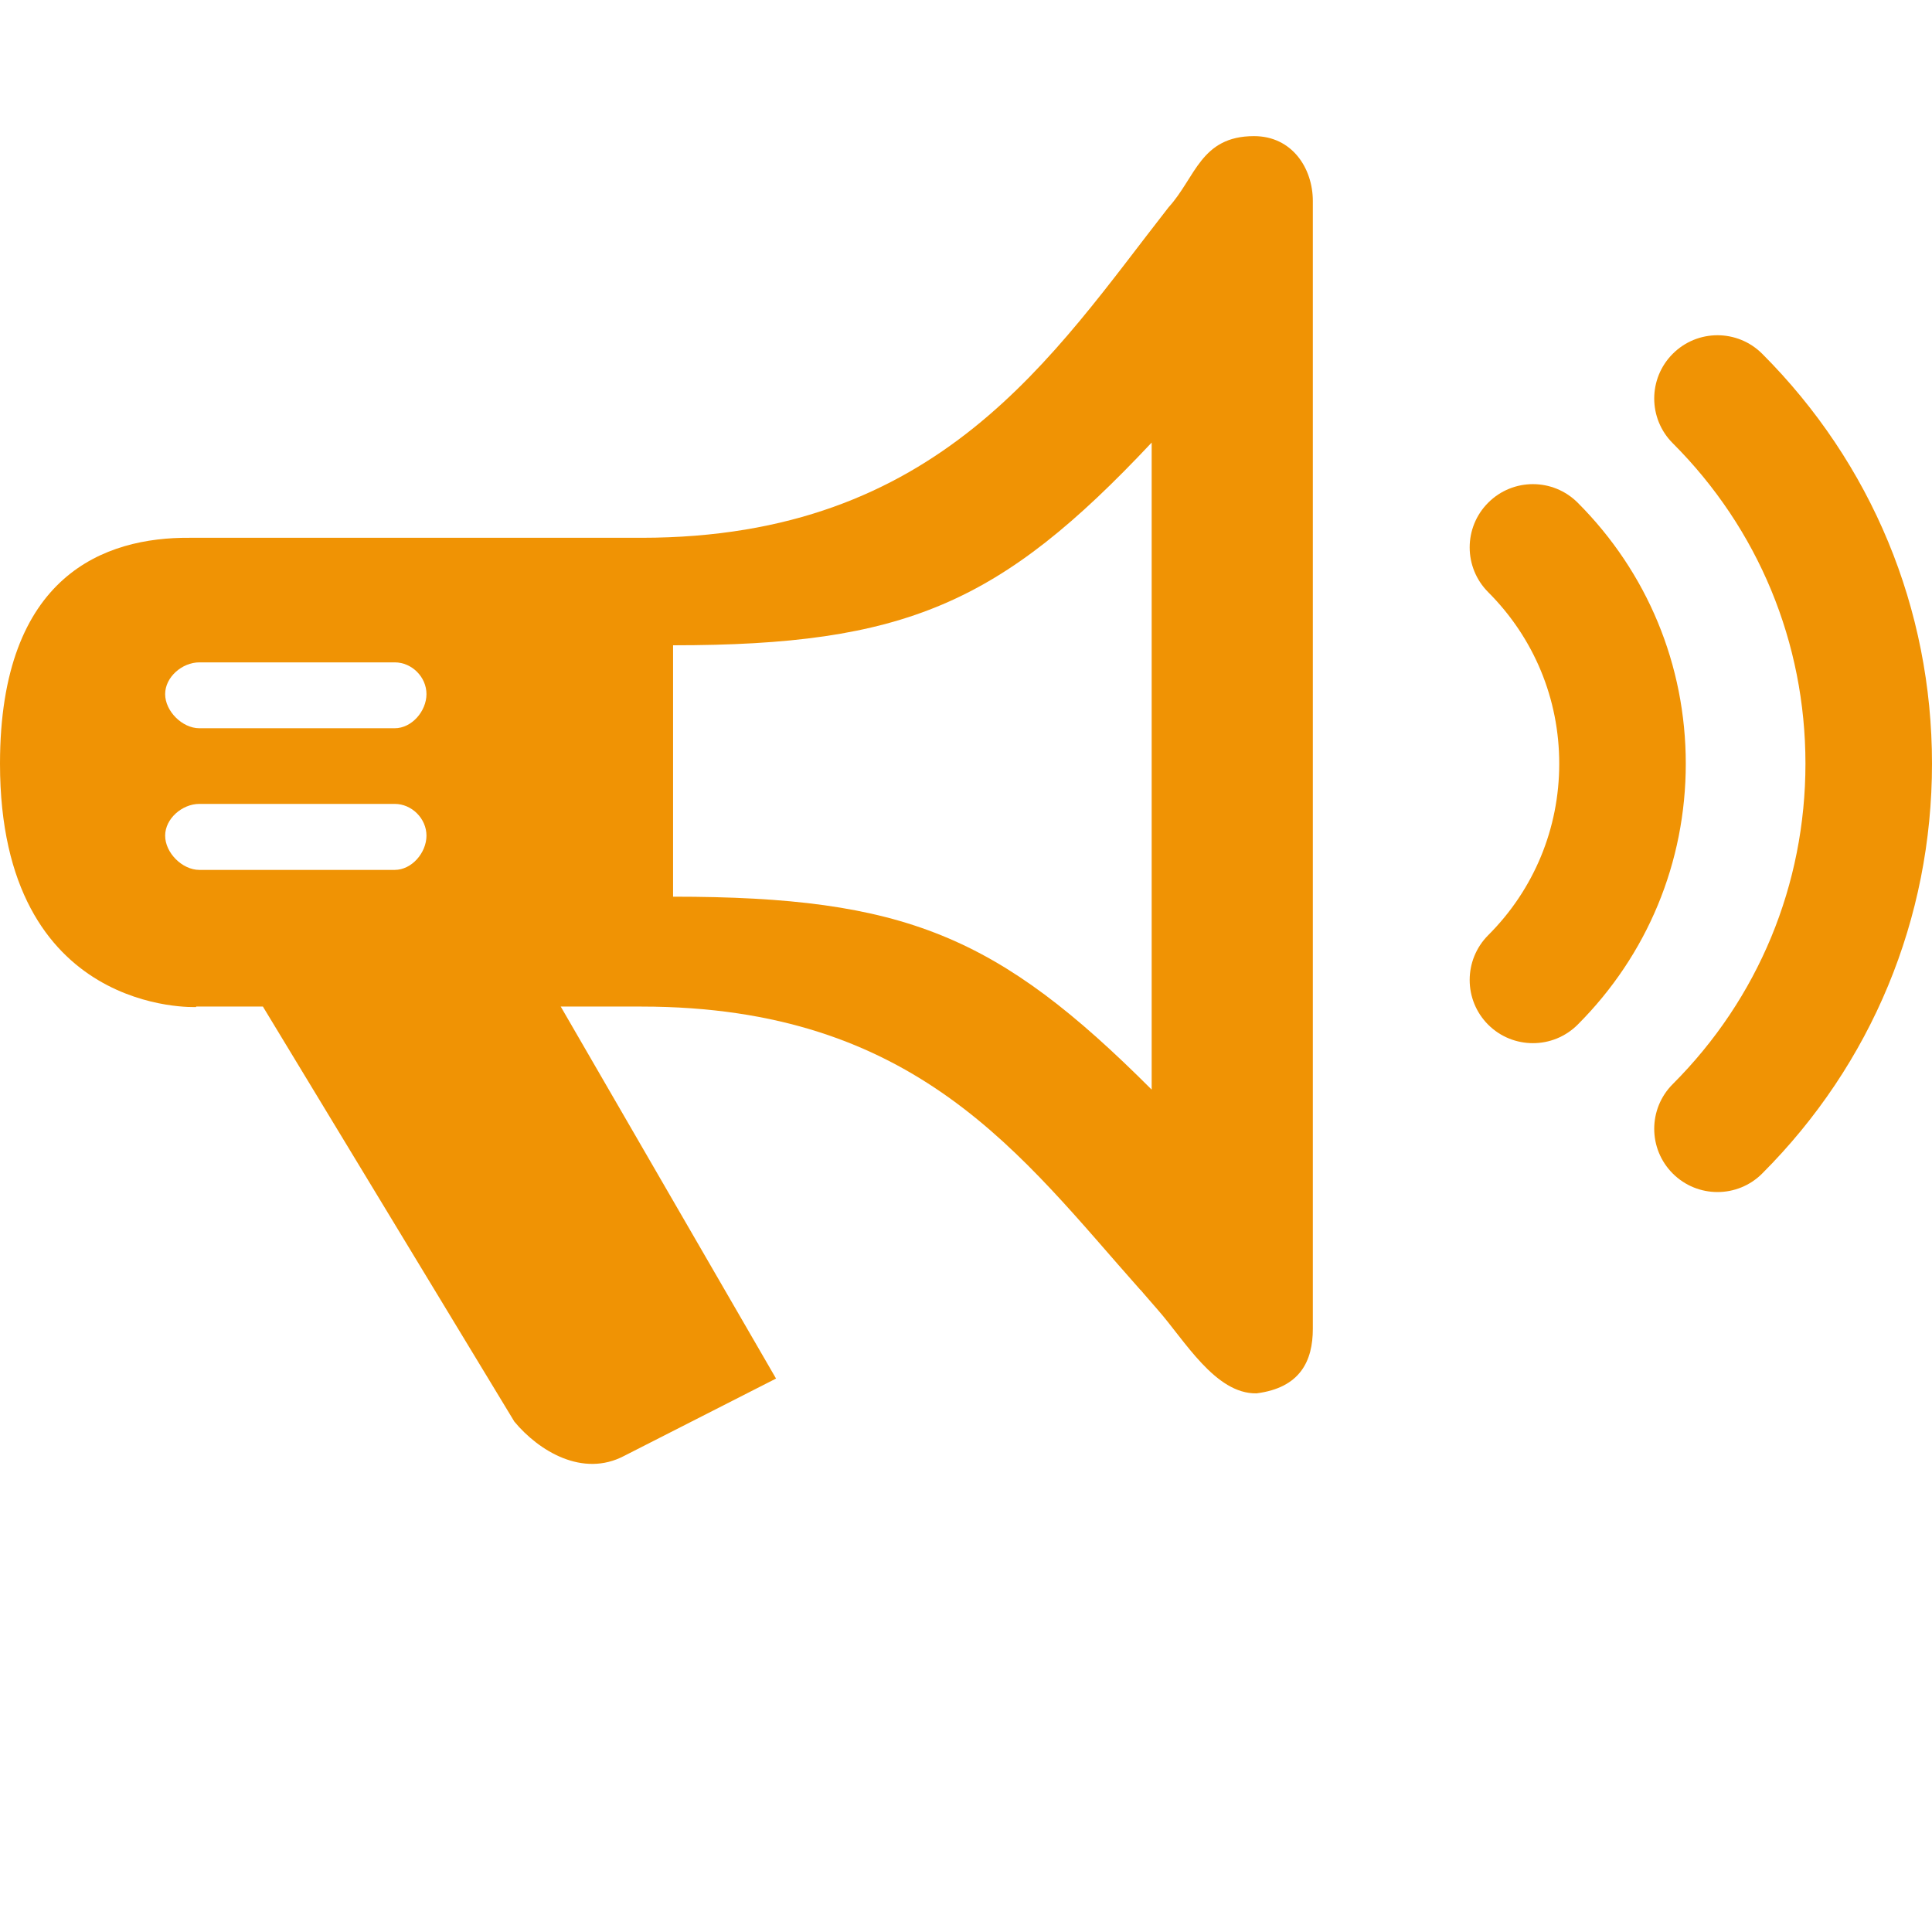
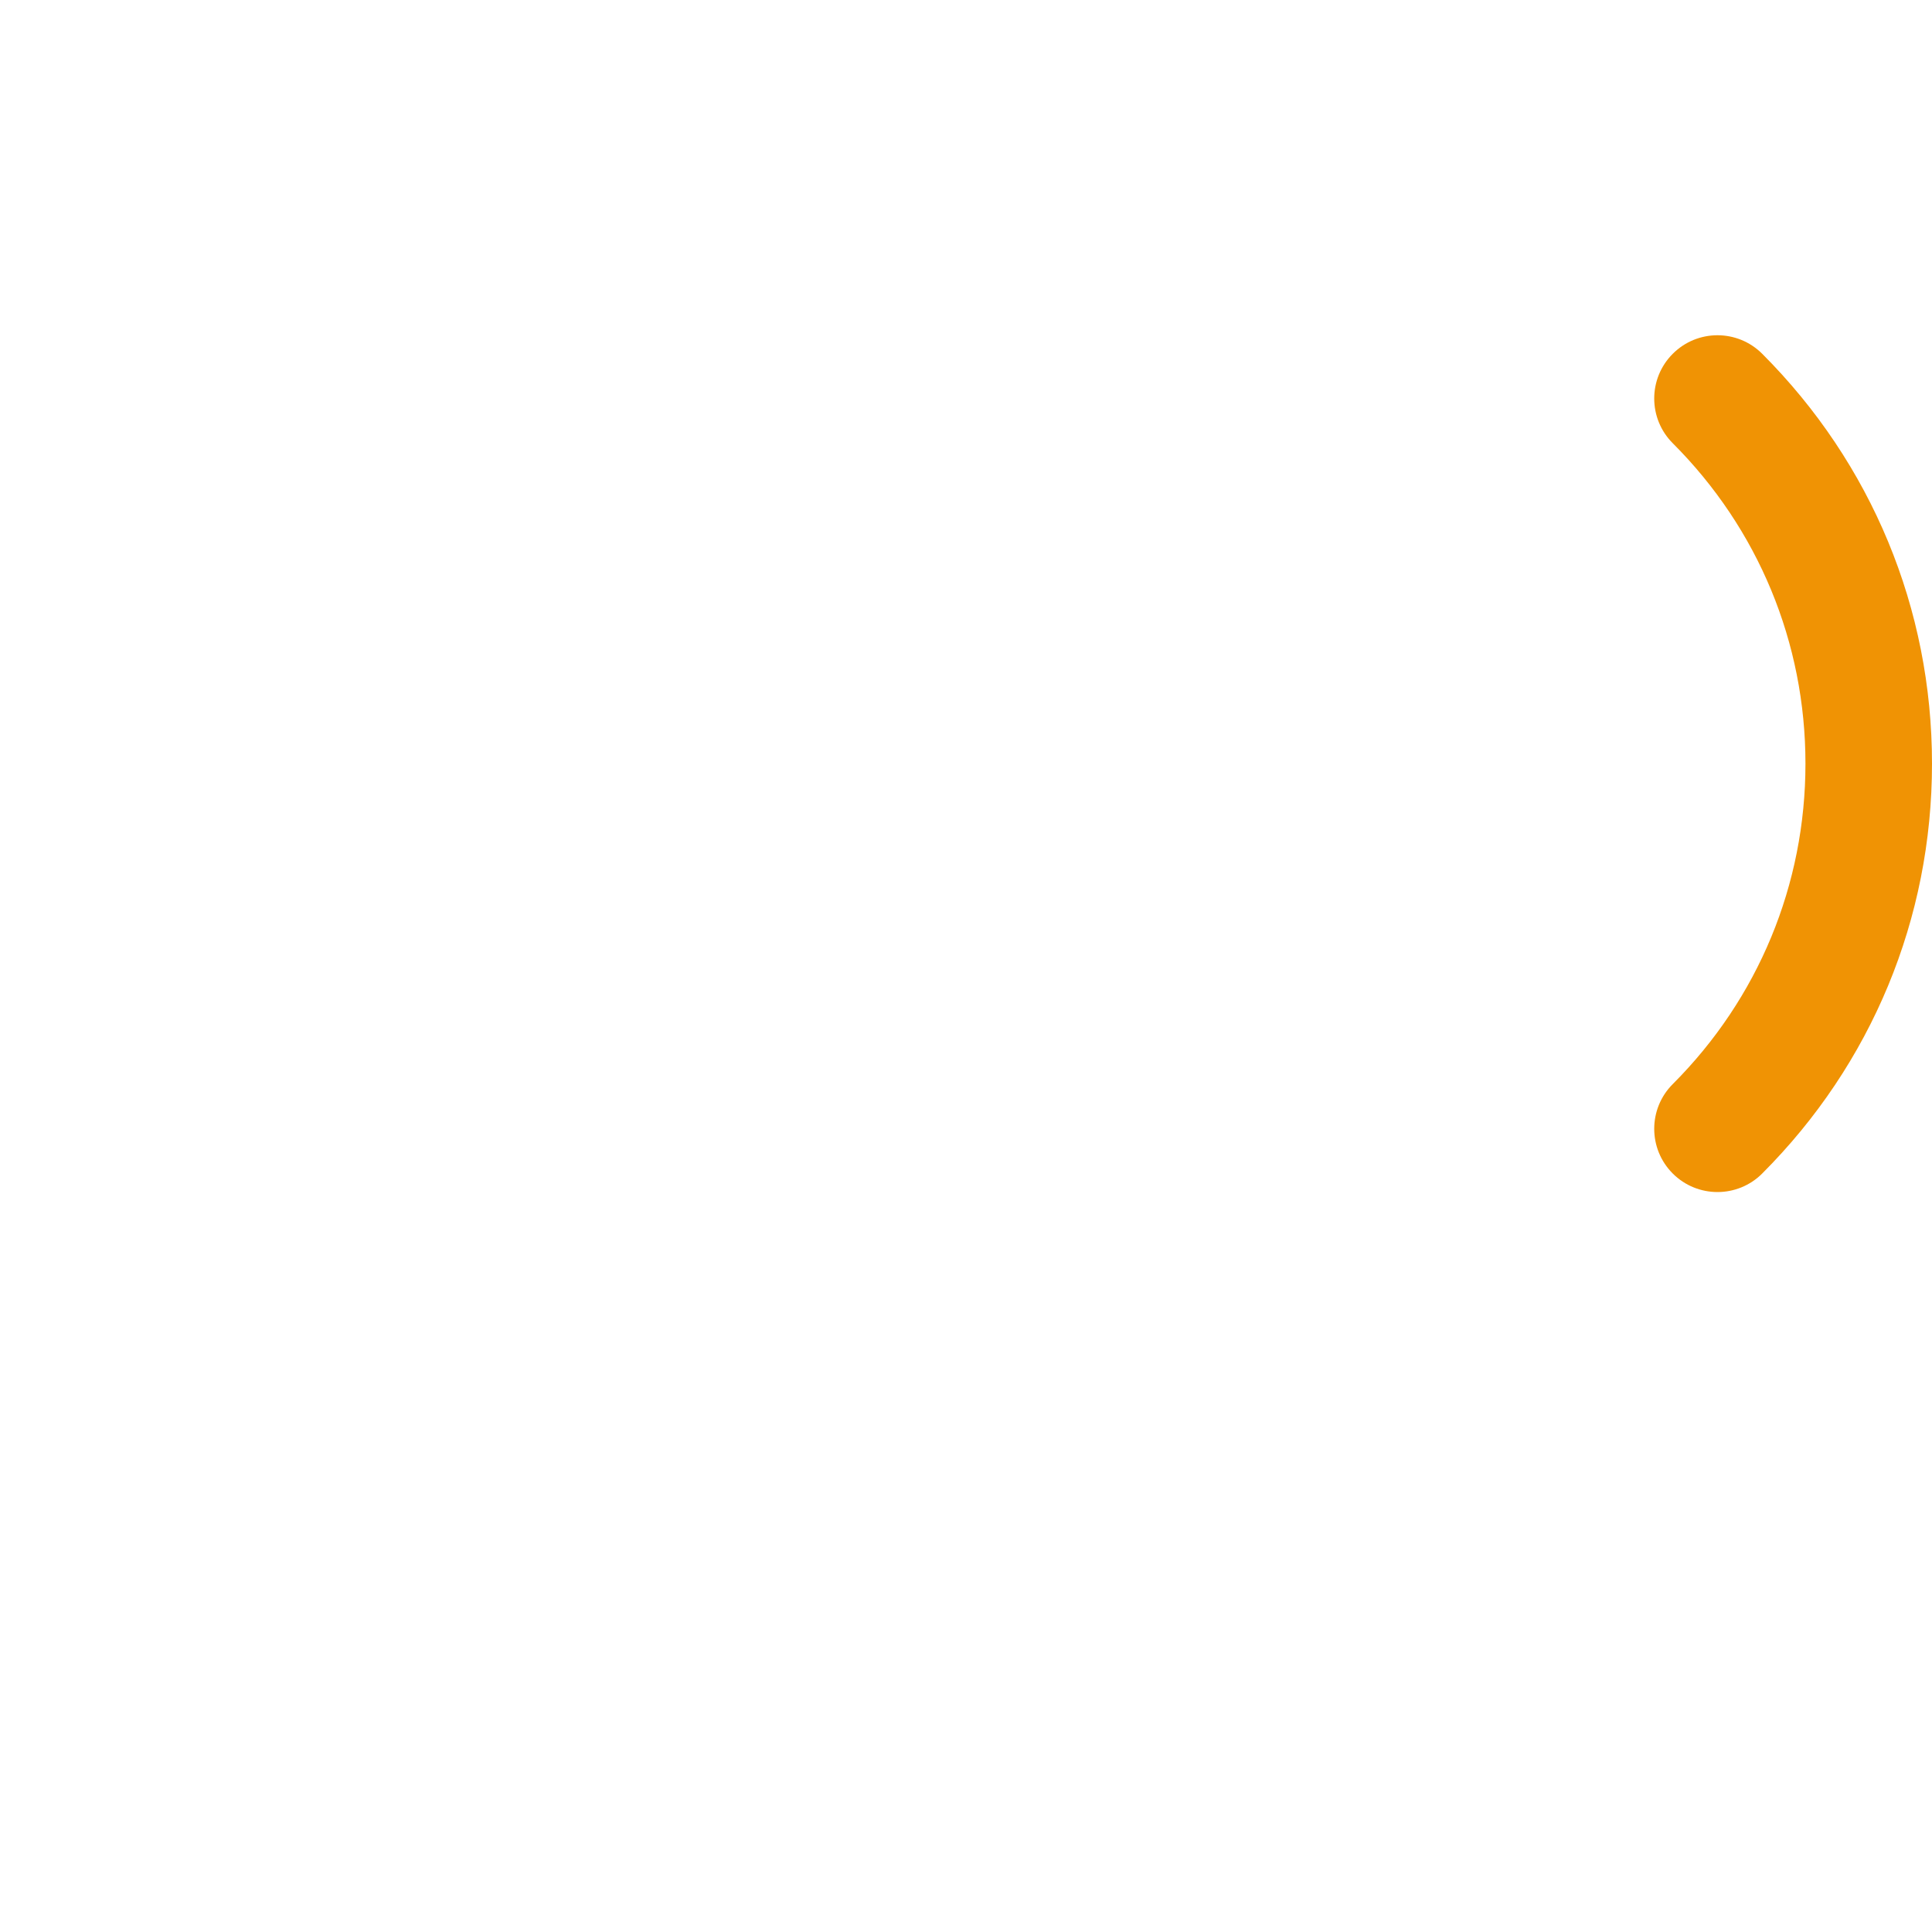
<svg xmlns="http://www.w3.org/2000/svg" version="1.1" id="Calque_1" x="0px" y="0px" width="50px" height="50px" viewBox="0 0 50 50" enable-background="new 0 0 50 50" xml:space="preserve">
-   <path fill="#F09304" d="M32.455,3.523c-1.383,0-1.511,1.071-2.211,1.84c-2.994,3.826-5.921,8.555-13.645,8.555H4.901  C2.735,13.903,0,14.862,0,19.764c0,6.537,5.076,6.298,5.076,6.298v-0.012h1.728l6.508,10.742c0.632,0.76,1.769,1.454,2.844,0.885  l3.928-2l-5.572-9.627h2.087c7.131,0,9.839,3.874,12.915,7.334l0.002-0.004c0,0,0.031,0.037,0.08,0.095  c0.124,0.14,0.245,0.28,0.364,0.419c0.696,0.789,1.492,2.186,2.559,2.166c1.135-0.145,1.457-0.844,1.457-1.67V5.2  C33.975,4.353,33.439,3.523,32.455,3.523z M10.215,22.513H5.159c-0.442,0-0.885-0.442-0.885-0.886c0-0.442,0.443-0.822,0.885-0.822  h5.057c0.442,0,0.821,0.38,0.821,0.822C11.036,22.07,10.657,22.513,10.215,22.513z M10.215,18.847H5.159  c-0.442,0-0.885-0.442-0.885-0.883c0-0.444,0.443-0.822,0.885-0.822h5.057c0.442,0,0.821,0.378,0.821,0.822  C11.036,18.405,10.657,18.847,10.215,18.847z M29.805,28.199c-3.98-3.98-6.383-4.993-12.386-4.993V16.7  c6.003,0,8.468-1.074,12.386-5.246V28.199z" />
-   <path fill="#F09304" d="M40.831,13.01c-0.641-0.641-1.677-0.64-2.316-0.001c-0.64,0.639-0.64,1.676,0,2.317  c1.185,1.186,1.838,2.761,1.838,4.438c0,1.676-0.653,3.254-1.838,4.438c-0.64,0.641-0.64,1.679,0,2.318  c0.319,0.318,0.739,0.477,1.157,0.477c0.42,0,0.838-0.16,1.158-0.479c1.805-1.806,2.798-4.203,2.798-6.754  C43.627,17.213,42.635,14.815,40.831,13.01z" />
  <path fill="#F09304" d="M45.606,9.156c-0.64-0.64-1.676-0.64-2.315,0c-0.64,0.639-0.64,1.676,0,2.315  c2.215,2.216,3.434,5.161,3.434,8.292c0,3.133-1.219,6.076-3.434,8.293c-0.64,0.639-0.64,1.676,0,2.315  c0.319,0.319,0.738,0.479,1.158,0.479c0.418,0,0.838-0.16,1.156-0.479C48.439,27.537,50,23.771,50,19.764  C50,15.755,48.439,11.991,45.606,9.156z" />
</svg>